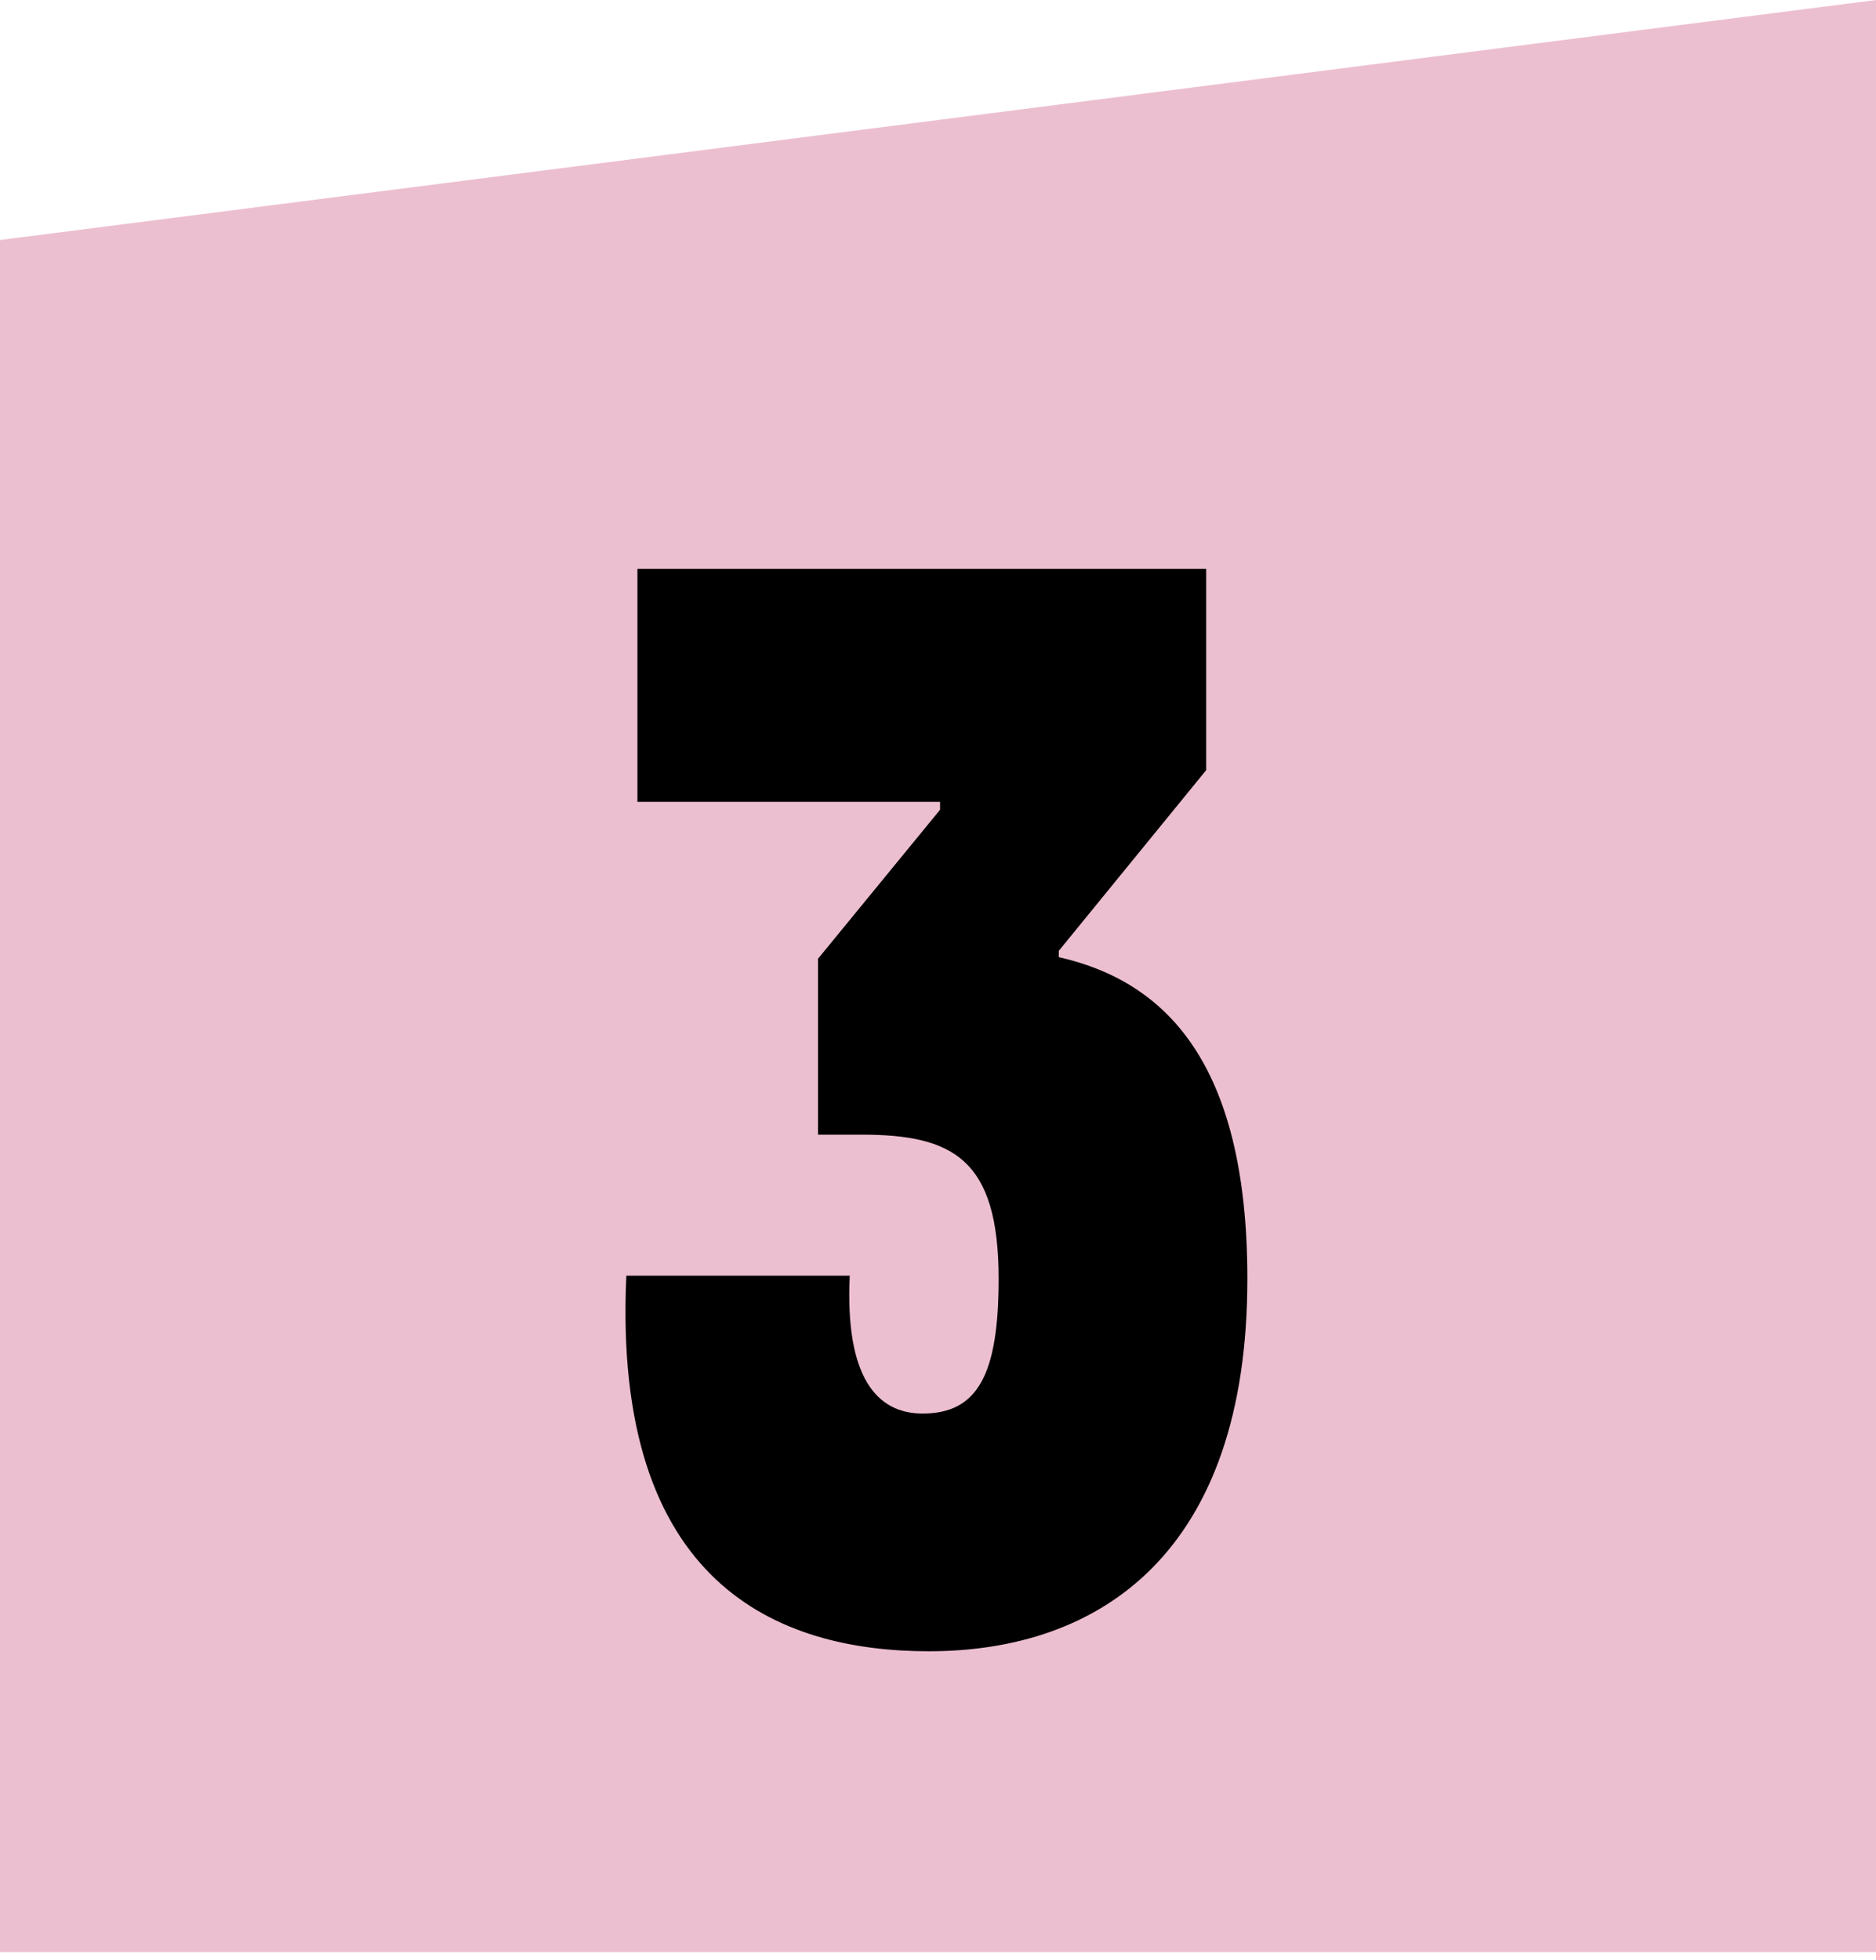
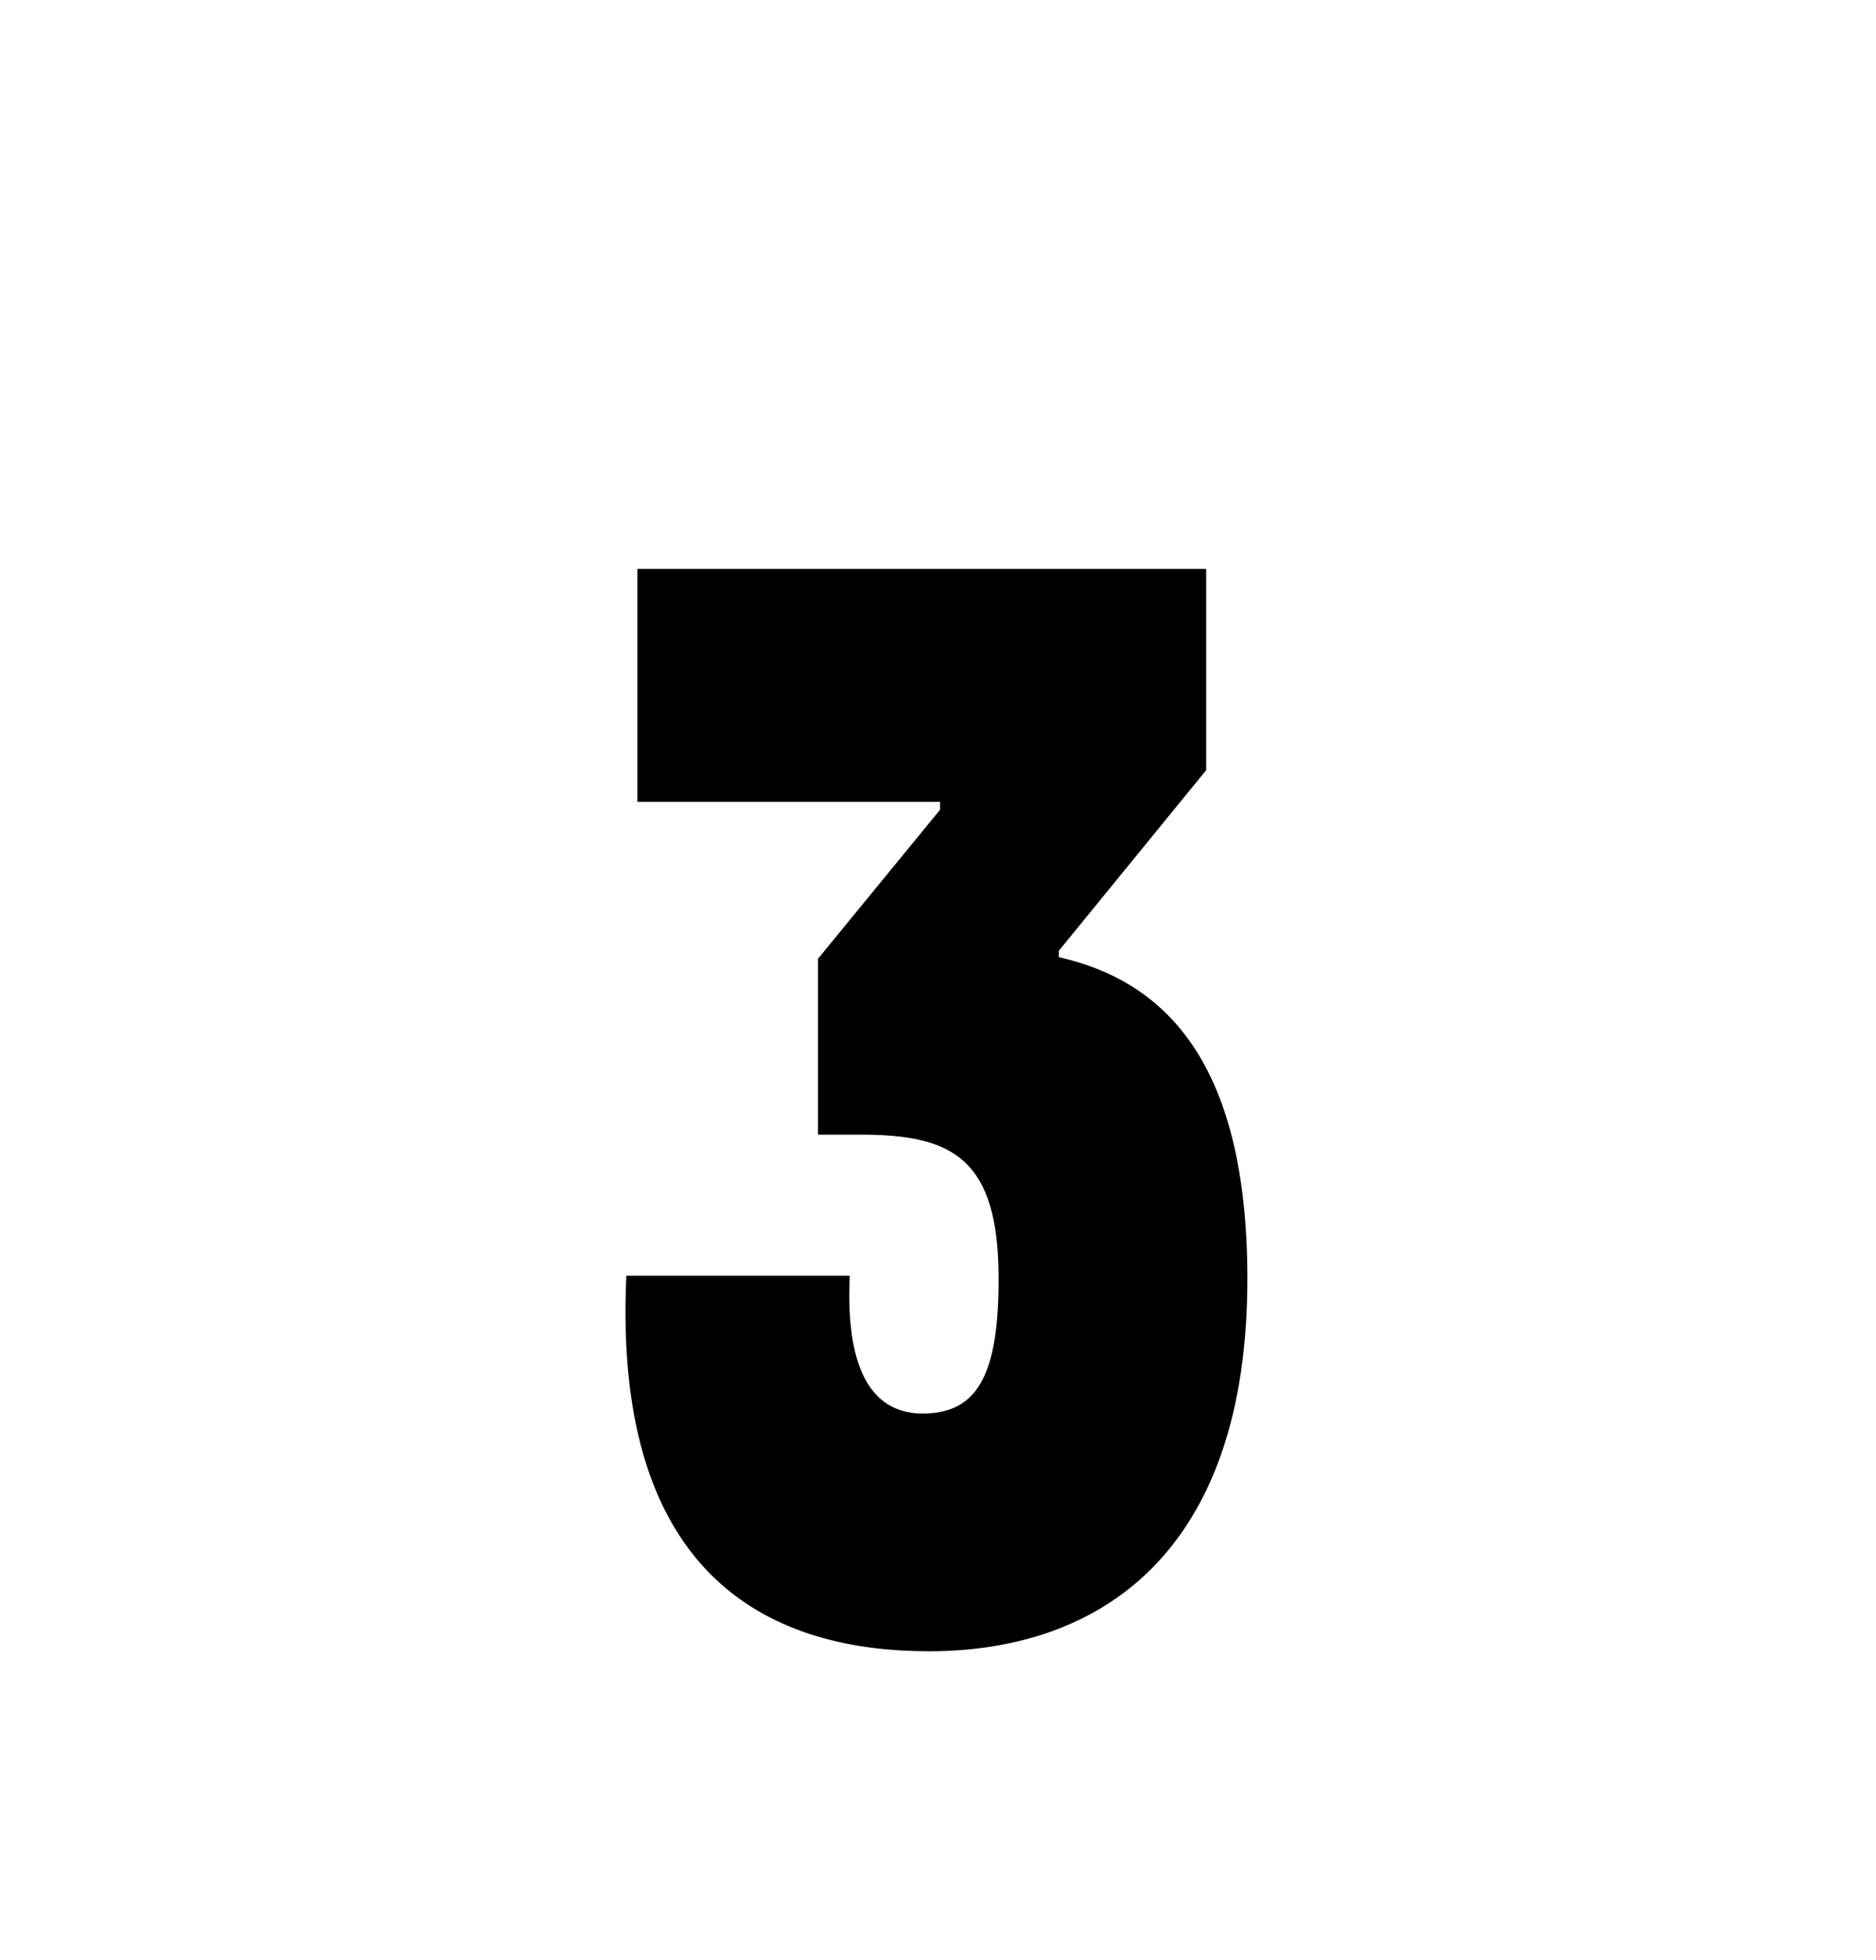
<svg xmlns="http://www.w3.org/2000/svg" width="45" height="47" viewBox="0 0 45 47" fill="none">
-   <path d="M0 46.809V5.755L45 0V46.809H0Z" fill="#ECBFD0" />
  <path d="M15.29 19.227H22.549V19.417L19.622 22.989V27.207H20.648C22.852 27.207 23.954 27.777 23.954 30.665C23.954 32.945 23.46 33.895 22.131 33.895C21.029 33.895 20.268 33.021 20.383 30.589H15.024C14.682 37.999 18.672 39.595 22.282 39.595C26.387 39.595 29.921 37.239 29.921 30.665C29.921 25.421 27.907 23.521 25.398 22.951V22.799L28.933 18.467V13.641H15.29V19.227Z" fill="black" />
</svg>